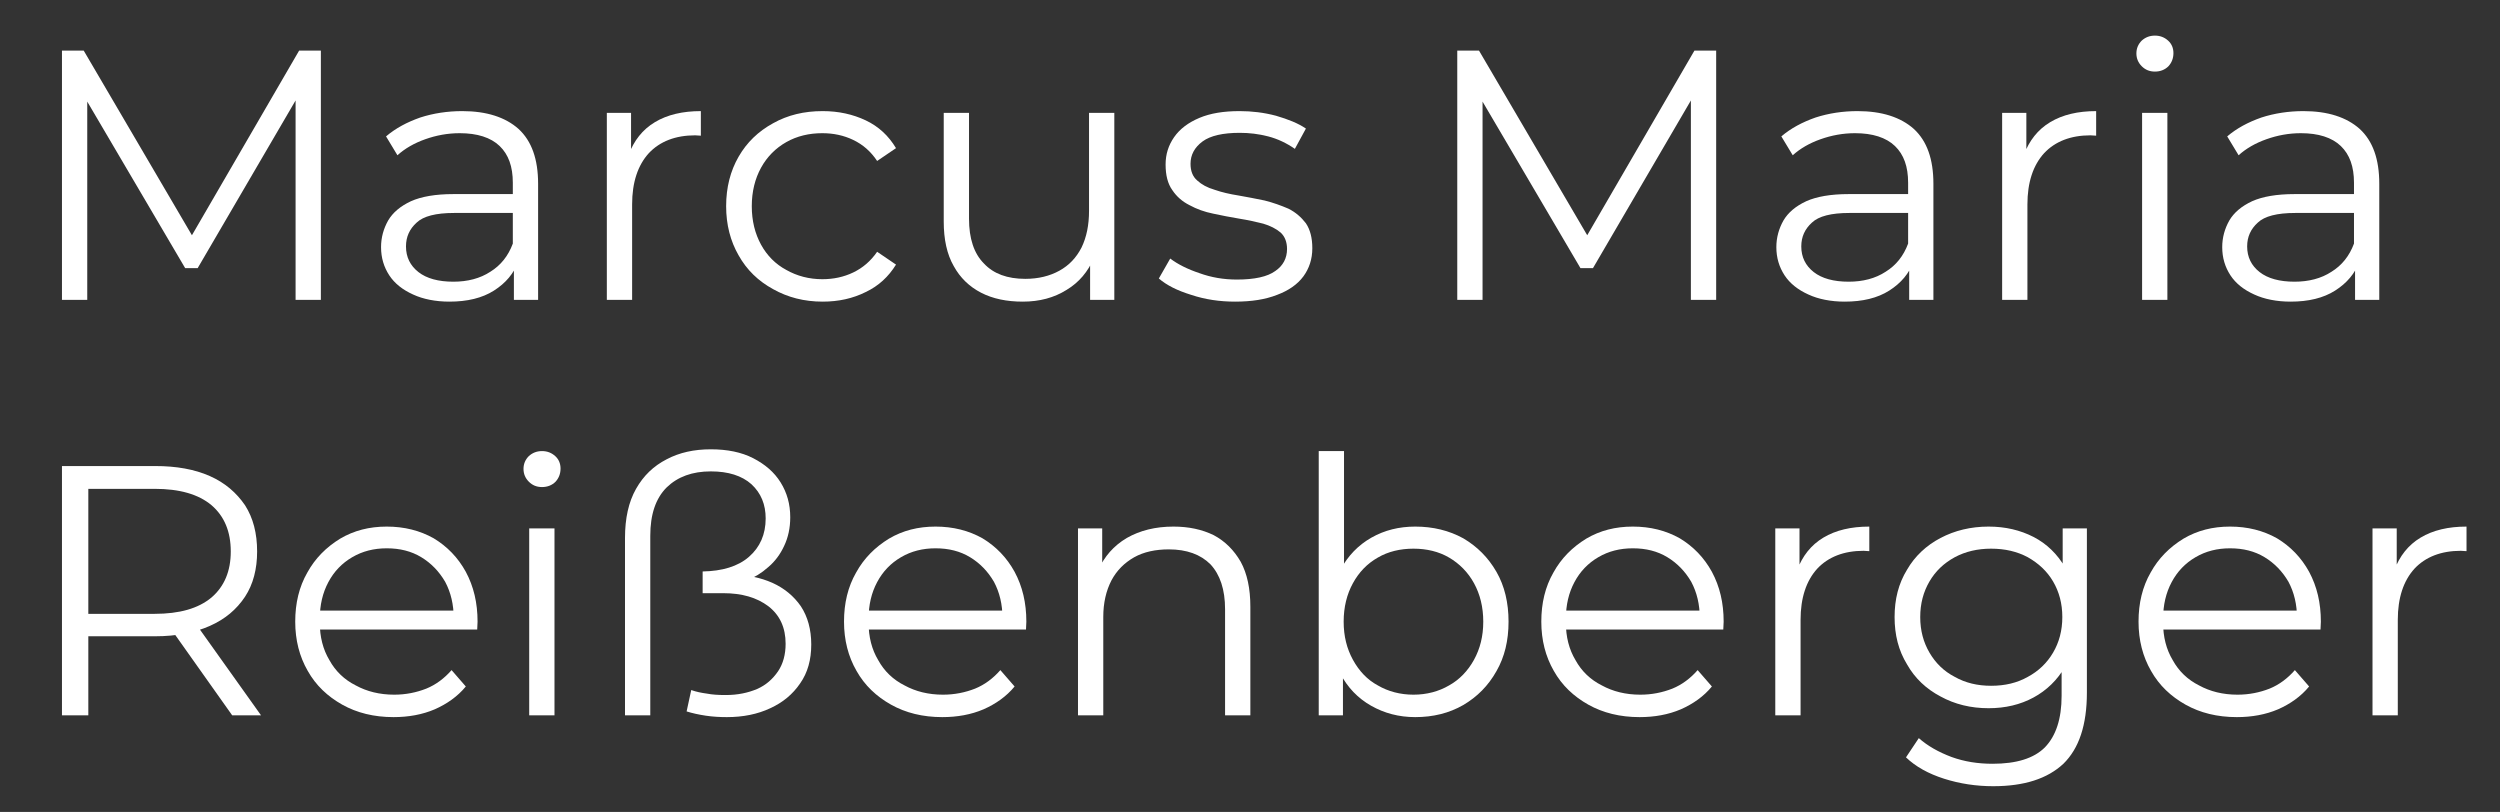
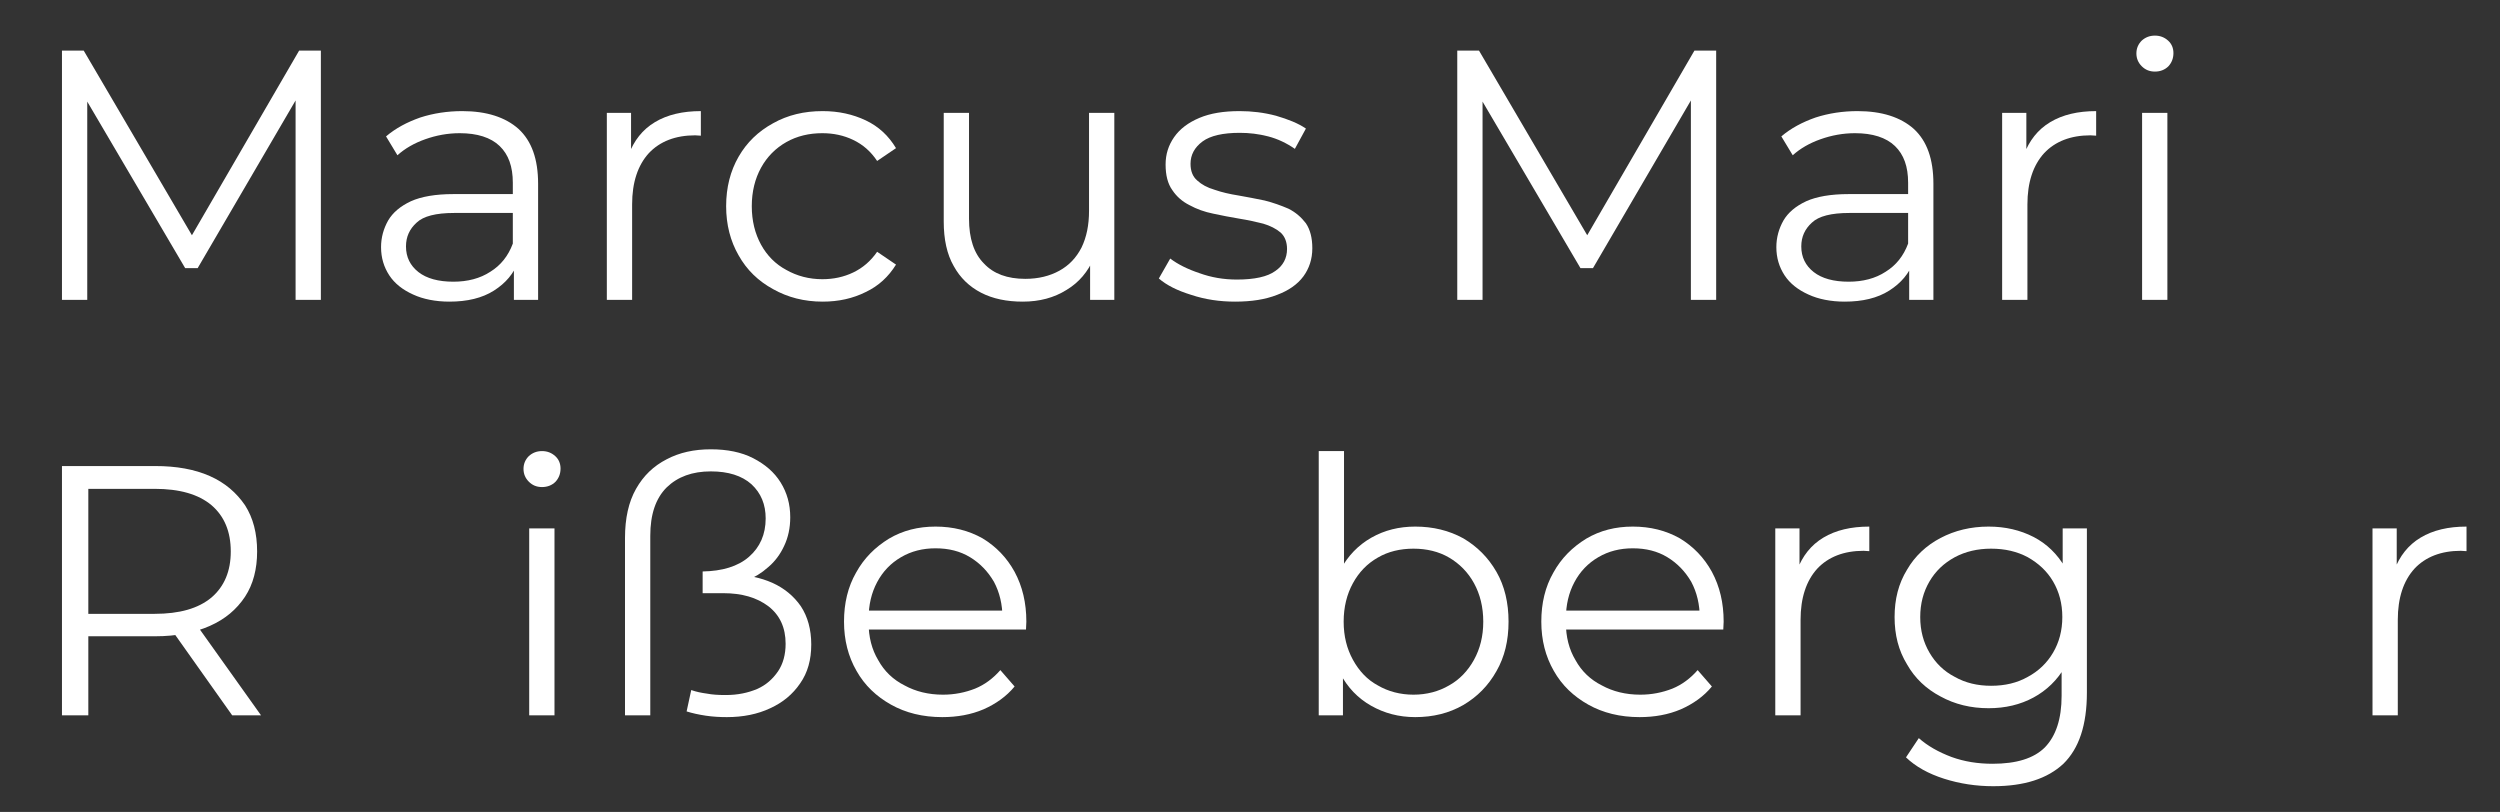
<svg xmlns="http://www.w3.org/2000/svg" width="100%" height="100%" viewBox="0 0 351 114" version="1.1" xml:space="preserve" style="fill-rule:evenodd;clip-rule:evenodd;stroke-linejoin:round;stroke-miterlimit:2;">
  <rect x="0" y="0" width="351" height="114" fill="#333333" stroke="none" />
  <g transform="matrix(1,0,0,1,-101,-113)">
    <g transform="matrix(1,0,0,1,-43,-4)">
      <g transform="matrix(50,0,0,50,147,159.1)">
        <path d="M0.114,-0L0.114,-0.7L0.175,-0.7L0.495,-0.154L0.463,-0.154L0.78,-0.7L0.841,-0.7L0.841,-0L0.77,-0L0.77,-0.589L0.787,-0.589L0.495,-0.089L0.46,-0.089L0.166,-0.589L0.185,-0.589L0.185,-0L0.114,-0Z" style="fill:white;fill-rule:nonzero;" />
      </g>
      <g transform="matrix(50,0,0,50,194.75,159.1)">
        <path d="M0.428,-0L0.428,-0.116L0.425,-0.135L0.425,-0.329C0.425,-0.374 0.413,-0.408 0.388,-0.432C0.363,-0.456 0.325,-0.468 0.276,-0.468C0.242,-0.468 0.21,-0.462 0.179,-0.451C0.148,-0.44 0.122,-0.425 0.101,-0.406L0.069,-0.459C0.096,-0.482 0.128,-0.499 0.165,-0.512C0.202,-0.524 0.242,-0.53 0.283,-0.53C0.351,-0.53 0.404,-0.513 0.441,-0.48C0.478,-0.446 0.496,-0.395 0.496,-0.326L0.496,-0L0.428,-0ZM0.247,0.005C0.208,0.005 0.173,-0.002 0.145,-0.015C0.116,-0.028 0.093,-0.046 0.078,-0.069C0.063,-0.092 0.055,-0.118 0.055,-0.148C0.055,-0.175 0.062,-0.2 0.075,-0.223C0.088,-0.245 0.109,-0.263 0.139,-0.277C0.168,-0.29 0.208,-0.297 0.258,-0.297L0.439,-0.297L0.439,-0.244L0.26,-0.244C0.209,-0.244 0.174,-0.235 0.155,-0.217C0.135,-0.199 0.125,-0.177 0.125,-0.15C0.125,-0.12 0.137,-0.096 0.16,-0.078C0.183,-0.06 0.216,-0.051 0.258,-0.051C0.298,-0.051 0.333,-0.06 0.362,-0.079C0.391,-0.097 0.412,-0.123 0.425,-0.158L0.441,-0.109C0.428,-0.074 0.405,-0.047 0.372,-0.026C0.339,-0.005 0.297,0.005 0.247,0.005Z" style="fill:white;fill-rule:nonzero;" />
      </g>
      <g transform="matrix(50,0,0,50,224.25,159.1)">
        <path d="M0.099,-0L0.099,-0.525L0.167,-0.525L0.167,-0.382L0.16,-0.407C0.175,-0.447 0.199,-0.478 0.234,-0.499C0.269,-0.52 0.312,-0.53 0.363,-0.53L0.363,-0.461C0.36,-0.461 0.35,-0.462 0.347,-0.462C0.292,-0.462 0.248,-0.445 0.217,-0.412C0.186,-0.378 0.17,-0.33 0.17,-0.268L0.17,-0L0.099,-0Z" style="fill:white;fill-rule:nonzero;" />
      </g>
      <g transform="matrix(50,0,0,50,243.65,159.1)">
        <path d="M0.317,0.005C0.265,0.005 0.219,-0.007 0.178,-0.03C0.136,-0.053 0.104,-0.084 0.081,-0.125C0.058,-0.165 0.046,-0.211 0.046,-0.263C0.046,-0.316 0.058,-0.362 0.081,-0.402C0.104,-0.442 0.136,-0.473 0.178,-0.496C0.219,-0.519 0.265,-0.53 0.317,-0.53C0.362,-0.53 0.402,-0.521 0.438,-0.504C0.474,-0.487 0.502,-0.461 0.523,-0.426L0.47,-0.39C0.452,-0.417 0.43,-0.436 0.403,-0.449C0.376,-0.462 0.347,-0.468 0.316,-0.468C0.279,-0.468 0.245,-0.46 0.215,-0.443C0.185,-0.426 0.161,-0.402 0.144,-0.371C0.127,-0.34 0.118,-0.304 0.118,-0.263C0.118,-0.222 0.127,-0.186 0.144,-0.155C0.161,-0.124 0.185,-0.1 0.215,-0.084C0.245,-0.067 0.279,-0.058 0.316,-0.058C0.347,-0.058 0.376,-0.064 0.403,-0.077C0.43,-0.09 0.452,-0.109 0.47,-0.135L0.523,-0.099C0.502,-0.065 0.474,-0.039 0.438,-0.022C0.402,-0.004 0.362,0.005 0.317,0.005Z" style="fill:white;fill-rule:nonzero;" />
      </g>
      <g transform="matrix(50,0,0,50,271.8,159.1)">
        <path d="M0.316,0.005C0.271,0.005 0.232,-0.003 0.199,-0.02C0.166,-0.037 0.14,-0.062 0.122,-0.095C0.103,-0.128 0.094,-0.17 0.094,-0.22L0.094,-0.525L0.165,-0.525L0.165,-0.228C0.165,-0.172 0.179,-0.13 0.207,-0.102C0.234,-0.073 0.273,-0.059 0.323,-0.059C0.36,-0.059 0.392,-0.067 0.419,-0.082C0.446,-0.097 0.466,-0.118 0.481,-0.147C0.495,-0.176 0.502,-0.21 0.502,-0.25L0.502,-0.525L0.573,-0.525L0.573,-0L0.505,-0L0.505,-0.144L0.516,-0.118C0.499,-0.079 0.474,-0.049 0.439,-0.028C0.404,-0.006 0.363,0.005 0.316,0.005Z" style="fill:white;fill-rule:nonzero;" />
      </g>
      <g transform="matrix(50,0,0,50,305.4,159.1)">
        <path d="M0.24,0.005C0.197,0.005 0.156,-0.001 0.117,-0.014C0.078,-0.026 0.048,-0.041 0.026,-0.06L0.058,-0.116C0.079,-0.1 0.107,-0.086 0.14,-0.075C0.173,-0.063 0.208,-0.057 0.245,-0.057C0.295,-0.057 0.331,-0.065 0.353,-0.081C0.375,-0.096 0.386,-0.117 0.386,-0.143C0.386,-0.162 0.38,-0.178 0.368,-0.189C0.355,-0.2 0.339,-0.208 0.319,-0.214C0.299,-0.219 0.277,-0.224 0.252,-0.228C0.227,-0.232 0.203,-0.237 0.179,-0.242C0.154,-0.247 0.132,-0.255 0.112,-0.266C0.092,-0.276 0.076,-0.29 0.064,-0.308C0.051,-0.326 0.045,-0.35 0.045,-0.38C0.045,-0.409 0.053,-0.434 0.069,-0.457C0.085,-0.48 0.109,-0.498 0.14,-0.511C0.171,-0.524 0.208,-0.53 0.253,-0.53C0.287,-0.53 0.321,-0.526 0.355,-0.517C0.389,-0.507 0.417,-0.496 0.439,-0.481L0.408,-0.424C0.385,-0.44 0.36,-0.452 0.333,-0.459C0.306,-0.466 0.28,-0.469 0.253,-0.469C0.206,-0.469 0.171,-0.461 0.149,-0.445C0.126,-0.428 0.115,-0.407 0.115,-0.382C0.115,-0.362 0.121,-0.346 0.134,-0.335C0.146,-0.324 0.162,-0.315 0.183,-0.309C0.203,-0.302 0.225,-0.297 0.25,-0.293C0.274,-0.289 0.298,-0.284 0.323,-0.279C0.347,-0.273 0.369,-0.265 0.39,-0.256C0.41,-0.246 0.426,-0.232 0.439,-0.215C0.451,-0.197 0.457,-0.174 0.457,-0.145C0.457,-0.114 0.448,-0.088 0.432,-0.066C0.415,-0.043 0.39,-0.026 0.358,-0.014C0.325,-0.001 0.286,0.005 0.24,0.005Z" style="fill:white;fill-rule:nonzero;" />
      </g>
      <g transform="matrix(50,0,0,50,342.9,159.1)">
        <path d="M0.114,-0L0.114,-0.7L0.175,-0.7L0.495,-0.154L0.463,-0.154L0.78,-0.7L0.841,-0.7L0.841,-0L0.77,-0L0.77,-0.589L0.787,-0.589L0.495,-0.089L0.46,-0.089L0.166,-0.589L0.185,-0.589L0.185,-0L0.114,-0Z" style="fill:white;fill-rule:nonzero;" />
      </g>
      <g transform="matrix(50,0,0,50,390.65,159.1)">
        <path d="M0.428,-0L0.428,-0.116L0.425,-0.135L0.425,-0.329C0.425,-0.374 0.413,-0.408 0.388,-0.432C0.363,-0.456 0.325,-0.468 0.276,-0.468C0.242,-0.468 0.21,-0.462 0.179,-0.451C0.148,-0.44 0.122,-0.425 0.101,-0.406L0.069,-0.459C0.096,-0.482 0.128,-0.499 0.165,-0.512C0.202,-0.524 0.242,-0.53 0.283,-0.53C0.351,-0.53 0.404,-0.513 0.441,-0.48C0.478,-0.446 0.496,-0.395 0.496,-0.326L0.496,-0L0.428,-0ZM0.247,0.005C0.208,0.005 0.173,-0.002 0.145,-0.015C0.116,-0.028 0.093,-0.046 0.078,-0.069C0.063,-0.092 0.055,-0.118 0.055,-0.148C0.055,-0.175 0.062,-0.2 0.075,-0.223C0.088,-0.245 0.109,-0.263 0.139,-0.277C0.168,-0.29 0.208,-0.297 0.258,-0.297L0.439,-0.297L0.439,-0.244L0.26,-0.244C0.209,-0.244 0.174,-0.235 0.155,-0.217C0.135,-0.199 0.125,-0.177 0.125,-0.15C0.125,-0.12 0.137,-0.096 0.16,-0.078C0.183,-0.06 0.216,-0.051 0.258,-0.051C0.298,-0.051 0.333,-0.06 0.362,-0.079C0.391,-0.097 0.412,-0.123 0.425,-0.158L0.441,-0.109C0.428,-0.074 0.405,-0.047 0.372,-0.026C0.339,-0.005 0.297,0.005 0.247,0.005Z" style="fill:white;fill-rule:nonzero;" />
      </g>
      <g transform="matrix(50,0,0,50,420.15,159.1)">
        <path d="M0.099,-0L0.099,-0.525L0.167,-0.525L0.167,-0.382L0.16,-0.407C0.175,-0.447 0.199,-0.478 0.234,-0.499C0.269,-0.52 0.312,-0.53 0.363,-0.53L0.363,-0.461C0.36,-0.461 0.35,-0.462 0.347,-0.462C0.292,-0.462 0.248,-0.445 0.217,-0.412C0.186,-0.378 0.17,-0.33 0.17,-0.268L0.17,-0L0.099,-0Z" style="fill:white;fill-rule:nonzero;" />
      </g>
      <g transform="matrix(50,0,0,50,439.8,159.1)">
        <path d="M0.099,-0L0.099,-0.525L0.17,-0.525L0.17,-0L0.099,-0ZM0.135,-0.641C0.12,-0.641 0.108,-0.646 0.098,-0.656C0.088,-0.666 0.083,-0.678 0.083,-0.692C0.083,-0.706 0.088,-0.718 0.098,-0.728C0.108,-0.737 0.12,-0.742 0.135,-0.742C0.15,-0.742 0.162,-0.737 0.172,-0.728C0.182,-0.719 0.187,-0.707 0.187,-0.693C0.187,-0.678 0.182,-0.666 0.173,-0.656C0.163,-0.646 0.15,-0.641 0.135,-0.641Z" style="fill:white;fill-rule:nonzero;" />
      </g>
      <g transform="matrix(50,0,0,50,453.25,159.1)">
-         <path d="M0.428,-0L0.428,-0.116L0.425,-0.135L0.425,-0.329C0.425,-0.374 0.413,-0.408 0.388,-0.432C0.363,-0.456 0.325,-0.468 0.276,-0.468C0.242,-0.468 0.21,-0.462 0.179,-0.451C0.148,-0.44 0.122,-0.425 0.101,-0.406L0.069,-0.459C0.096,-0.482 0.128,-0.499 0.165,-0.512C0.202,-0.524 0.242,-0.53 0.283,-0.53C0.351,-0.53 0.404,-0.513 0.441,-0.48C0.478,-0.446 0.496,-0.395 0.496,-0.326L0.496,-0L0.428,-0ZM0.247,0.005C0.208,0.005 0.173,-0.002 0.145,-0.015C0.116,-0.028 0.093,-0.046 0.078,-0.069C0.063,-0.092 0.055,-0.118 0.055,-0.148C0.055,-0.175 0.062,-0.2 0.075,-0.223C0.088,-0.245 0.109,-0.263 0.139,-0.277C0.168,-0.29 0.208,-0.297 0.258,-0.297L0.439,-0.297L0.439,-0.244L0.26,-0.244C0.209,-0.244 0.174,-0.235 0.155,-0.217C0.135,-0.199 0.125,-0.177 0.125,-0.15C0.125,-0.12 0.137,-0.096 0.16,-0.078C0.183,-0.06 0.216,-0.051 0.258,-0.051C0.298,-0.051 0.333,-0.06 0.362,-0.079C0.391,-0.097 0.412,-0.123 0.425,-0.158L0.441,-0.109C0.428,-0.074 0.405,-0.047 0.372,-0.026C0.339,-0.005 0.297,0.005 0.247,0.005Z" style="fill:white;fill-rule:nonzero;" />
-       </g>
+         </g>
      <g transform="matrix(50,0,0,50,147,217.433)">
        <path d="M0.114,-0L0.114,-0.7L0.376,-0.7C0.435,-0.7 0.486,-0.691 0.529,-0.672C0.572,-0.653 0.604,-0.625 0.628,-0.59C0.651,-0.554 0.662,-0.511 0.662,-0.46C0.662,-0.411 0.651,-0.368 0.628,-0.333C0.604,-0.297 0.572,-0.27 0.529,-0.251C0.486,-0.232 0.435,-0.222 0.376,-0.222L0.155,-0.222L0.188,-0.256L0.188,-0L0.114,-0ZM0.592,-0L0.412,-0.254L0.492,-0.254L0.673,-0L0.592,-0ZM0.188,-0.25L0.155,-0.285L0.374,-0.285C0.444,-0.285 0.497,-0.3 0.534,-0.331C0.57,-0.362 0.588,-0.405 0.588,-0.46C0.588,-0.516 0.57,-0.559 0.534,-0.59C0.497,-0.621 0.444,-0.636 0.374,-0.636L0.155,-0.636L0.188,-0.671L0.188,-0.25Z" style="fill:white;fill-rule:nonzero;" />
      </g>
      <g transform="matrix(50,0,0,50,183.15,217.433)">
-         <path d="M0.322,0.005C0.267,0.005 0.219,-0.007 0.178,-0.03C0.137,-0.053 0.104,-0.084 0.081,-0.125C0.058,-0.165 0.046,-0.211 0.046,-0.263C0.046,-0.315 0.057,-0.361 0.08,-0.401C0.102,-0.441 0.133,-0.472 0.172,-0.496C0.211,-0.519 0.254,-0.53 0.303,-0.53C0.352,-0.53 0.396,-0.519 0.435,-0.497C0.473,-0.474 0.503,-0.443 0.525,-0.403C0.547,-0.362 0.558,-0.316 0.558,-0.263C0.558,-0.26 0.557,-0.245 0.557,-0.241L0.1,-0.241L0.1,-0.294L0.519,-0.294L0.491,-0.273C0.491,-0.311 0.483,-0.345 0.467,-0.375C0.45,-0.404 0.428,-0.427 0.4,-0.444C0.372,-0.461 0.34,-0.469 0.303,-0.469C0.267,-0.469 0.235,-0.461 0.206,-0.444C0.177,-0.427 0.155,-0.404 0.139,-0.374C0.123,-0.344 0.115,-0.31 0.115,-0.271L0.115,-0.26C0.115,-0.22 0.124,-0.185 0.142,-0.155C0.159,-0.124 0.184,-0.1 0.216,-0.084C0.247,-0.067 0.283,-0.058 0.324,-0.058C0.356,-0.058 0.386,-0.064 0.414,-0.075C0.441,-0.086 0.465,-0.104 0.485,-0.127L0.525,-0.081C0.502,-0.053 0.472,-0.032 0.438,-0.017C0.403,-0.002 0.364,0.005 0.322,0.005Z" style="fill:white;fill-rule:nonzero;" />
-       </g>
+         </g>
      <g transform="matrix(50,0,0,50,213.35,217.433)">
        <path d="M0.099,-0L0.099,-0.525L0.17,-0.525L0.17,-0L0.099,-0ZM0.135,-0.641C0.12,-0.641 0.108,-0.646 0.098,-0.656C0.088,-0.666 0.083,-0.678 0.083,-0.692C0.083,-0.706 0.088,-0.718 0.098,-0.728C0.108,-0.737 0.12,-0.742 0.135,-0.742C0.15,-0.742 0.162,-0.737 0.172,-0.728C0.182,-0.719 0.187,-0.707 0.187,-0.693C0.187,-0.678 0.182,-0.666 0.173,-0.656C0.163,-0.646 0.15,-0.641 0.135,-0.641Z" style="fill:white;fill-rule:nonzero;" />
      </g>
      <g transform="matrix(50,0,0,50,226.8,217.433)">
        <path d="M0.385,0.005C0.366,0.005 0.346,0.004 0.326,0.001C0.306,-0.002 0.288,-0.006 0.272,-0.011L0.285,-0.071C0.299,-0.066 0.314,-0.063 0.329,-0.061C0.344,-0.058 0.362,-0.057 0.382,-0.057C0.415,-0.057 0.444,-0.063 0.47,-0.074C0.495,-0.085 0.514,-0.102 0.529,-0.124C0.543,-0.145 0.55,-0.171 0.55,-0.201C0.55,-0.246 0.534,-0.281 0.502,-0.306C0.469,-0.331 0.427,-0.343 0.375,-0.343L0.317,-0.343L0.317,-0.404C0.372,-0.405 0.416,-0.418 0.447,-0.445C0.478,-0.472 0.494,-0.508 0.494,-0.553C0.494,-0.592 0.481,-0.624 0.454,-0.649C0.427,-0.673 0.389,-0.685 0.34,-0.685C0.288,-0.685 0.247,-0.67 0.216,-0.64C0.185,-0.609 0.17,-0.564 0.17,-0.504L0.17,-0L0.099,-0L0.099,-0.498C0.099,-0.553 0.109,-0.599 0.13,-0.636C0.151,-0.673 0.179,-0.7 0.216,-0.719C0.252,-0.738 0.293,-0.747 0.34,-0.747C0.386,-0.747 0.426,-0.739 0.459,-0.722C0.492,-0.705 0.518,-0.683 0.536,-0.654C0.554,-0.625 0.563,-0.593 0.563,-0.556C0.563,-0.526 0.557,-0.499 0.546,-0.476C0.535,-0.452 0.52,-0.432 0.501,-0.416C0.482,-0.399 0.462,-0.387 0.439,-0.378C0.416,-0.369 0.393,-0.365 0.37,-0.365L0.398,-0.395C0.441,-0.395 0.479,-0.387 0.513,-0.372C0.546,-0.357 0.573,-0.335 0.593,-0.306C0.612,-0.277 0.622,-0.241 0.622,-0.199C0.622,-0.156 0.612,-0.12 0.591,-0.09C0.57,-0.059 0.542,-0.036 0.507,-0.02C0.471,-0.003 0.43,0.005 0.385,0.005Z" style="fill:white;fill-rule:nonzero;" />
      </g>
      <g transform="matrix(50,0,0,50,260.2,217.433)">
        <path d="M0.322,0.005C0.267,0.005 0.219,-0.007 0.178,-0.03C0.137,-0.053 0.104,-0.084 0.081,-0.125C0.058,-0.165 0.046,-0.211 0.046,-0.263C0.046,-0.315 0.057,-0.361 0.08,-0.401C0.102,-0.441 0.133,-0.472 0.172,-0.496C0.211,-0.519 0.254,-0.53 0.303,-0.53C0.352,-0.53 0.396,-0.519 0.435,-0.497C0.473,-0.474 0.503,-0.443 0.525,-0.403C0.547,-0.362 0.558,-0.316 0.558,-0.263C0.558,-0.26 0.557,-0.245 0.557,-0.241L0.1,-0.241L0.1,-0.294L0.519,-0.294L0.491,-0.273C0.491,-0.311 0.483,-0.345 0.467,-0.375C0.45,-0.404 0.428,-0.427 0.4,-0.444C0.372,-0.461 0.34,-0.469 0.303,-0.469C0.267,-0.469 0.235,-0.461 0.206,-0.444C0.177,-0.427 0.155,-0.404 0.139,-0.374C0.123,-0.344 0.115,-0.31 0.115,-0.271L0.115,-0.26C0.115,-0.22 0.124,-0.185 0.142,-0.155C0.159,-0.124 0.184,-0.1 0.216,-0.084C0.247,-0.067 0.283,-0.058 0.324,-0.058C0.356,-0.058 0.386,-0.064 0.414,-0.075C0.441,-0.086 0.465,-0.104 0.485,-0.127L0.525,-0.081C0.502,-0.053 0.472,-0.032 0.438,-0.017C0.403,-0.002 0.364,0.005 0.322,0.005Z" style="fill:white;fill-rule:nonzero;" />
      </g>
      <g transform="matrix(50,0,0,50,290.4,217.433)">
-         <path d="M0.367,-0.53C0.41,-0.53 0.447,-0.522 0.48,-0.506C0.512,-0.489 0.537,-0.464 0.556,-0.431C0.574,-0.398 0.583,-0.356 0.583,-0.305L0.583,-0L0.512,-0L0.512,-0.298C0.512,-0.353 0.498,-0.395 0.471,-0.424C0.443,-0.452 0.404,-0.466 0.354,-0.466C0.317,-0.466 0.284,-0.459 0.257,-0.444C0.229,-0.428 0.208,-0.407 0.193,-0.379C0.178,-0.35 0.17,-0.316 0.17,-0.276L0.17,-0L0.099,-0L0.099,-0.525L0.167,-0.525L0.167,-0.381L0.156,-0.408C0.173,-0.446 0.199,-0.476 0.236,-0.498C0.273,-0.519 0.316,-0.53 0.367,-0.53Z" style="fill:white;fill-rule:nonzero;" />
-       </g>
+         </g>
      <g transform="matrix(50,0,0,50,324.2,217.433)">
        <path d="M0.37,0.005C0.324,0.005 0.283,-0.006 0.246,-0.027C0.209,-0.048 0.18,-0.078 0.159,-0.118C0.138,-0.158 0.127,-0.206 0.127,-0.263C0.127,-0.32 0.138,-0.369 0.16,-0.409C0.181,-0.448 0.21,-0.478 0.247,-0.499C0.284,-0.52 0.325,-0.53 0.37,-0.53C0.42,-0.53 0.465,-0.519 0.505,-0.497C0.544,-0.474 0.575,-0.443 0.598,-0.403C0.621,-0.363 0.632,-0.316 0.632,-0.263C0.632,-0.21 0.621,-0.164 0.598,-0.124C0.575,-0.083 0.544,-0.052 0.505,-0.029C0.465,-0.006 0.42,0.005 0.37,0.005ZM0.099,-0L0.099,-0.742L0.17,-0.742L0.17,-0.37L0.16,-0.264L0.167,-0.158L0.167,-0L0.099,-0ZM0.365,-0.058C0.402,-0.058 0.436,-0.067 0.465,-0.084C0.494,-0.1 0.518,-0.125 0.535,-0.156C0.552,-0.187 0.561,-0.222 0.561,-0.263C0.561,-0.304 0.552,-0.34 0.535,-0.371C0.518,-0.402 0.494,-0.426 0.465,-0.443C0.436,-0.46 0.402,-0.468 0.365,-0.468C0.328,-0.468 0.294,-0.46 0.265,-0.443C0.235,-0.426 0.212,-0.402 0.195,-0.371C0.178,-0.34 0.169,-0.304 0.169,-0.263C0.169,-0.222 0.178,-0.187 0.195,-0.156C0.212,-0.125 0.235,-0.1 0.265,-0.084C0.294,-0.067 0.328,-0.058 0.365,-0.058Z" style="fill:white;fill-rule:nonzero;" />
      </g>
      <g transform="matrix(50,0,0,50,358.1,217.433)">
        <path d="M0.322,0.005C0.267,0.005 0.219,-0.007 0.178,-0.03C0.137,-0.053 0.104,-0.084 0.081,-0.125C0.058,-0.165 0.046,-0.211 0.046,-0.263C0.046,-0.315 0.057,-0.361 0.08,-0.401C0.102,-0.441 0.133,-0.472 0.172,-0.496C0.211,-0.519 0.254,-0.53 0.303,-0.53C0.352,-0.53 0.396,-0.519 0.435,-0.497C0.473,-0.474 0.503,-0.443 0.525,-0.403C0.547,-0.362 0.558,-0.316 0.558,-0.263C0.558,-0.26 0.557,-0.245 0.557,-0.241L0.1,-0.241L0.1,-0.294L0.519,-0.294L0.491,-0.273C0.491,-0.311 0.483,-0.345 0.467,-0.375C0.45,-0.404 0.428,-0.427 0.4,-0.444C0.372,-0.461 0.34,-0.469 0.303,-0.469C0.267,-0.469 0.235,-0.461 0.206,-0.444C0.177,-0.427 0.155,-0.404 0.139,-0.374C0.123,-0.344 0.115,-0.31 0.115,-0.271L0.115,-0.26C0.115,-0.22 0.124,-0.185 0.142,-0.155C0.159,-0.124 0.184,-0.1 0.216,-0.084C0.247,-0.067 0.283,-0.058 0.324,-0.058C0.356,-0.058 0.386,-0.064 0.414,-0.075C0.441,-0.086 0.465,-0.104 0.485,-0.127L0.525,-0.081C0.502,-0.053 0.472,-0.032 0.438,-0.017C0.403,-0.002 0.364,0.005 0.322,0.005Z" style="fill:white;fill-rule:nonzero;" />
      </g>
      <g transform="matrix(50,0,0,50,388.3,217.433)">
        <path d="M0.099,-0L0.099,-0.525L0.167,-0.525L0.167,-0.382L0.16,-0.407C0.175,-0.447 0.199,-0.478 0.234,-0.499C0.269,-0.52 0.312,-0.53 0.363,-0.53L0.363,-0.461C0.36,-0.461 0.35,-0.462 0.347,-0.462C0.292,-0.462 0.248,-0.445 0.217,-0.412C0.186,-0.378 0.17,-0.33 0.17,-0.268L0.17,-0L0.099,-0Z" style="fill:white;fill-rule:nonzero;" />
      </g>
      <g transform="matrix(50,0,0,50,407.7,217.433)">
        <path d="M0.323,0.199C0.275,0.199 0.229,0.192 0.185,0.178C0.141,0.164 0.105,0.144 0.078,0.118L0.114,0.064C0.139,0.086 0.169,0.103 0.206,0.117C0.242,0.13 0.28,0.136 0.321,0.136C0.388,0.136 0.437,0.121 0.468,0.09C0.499,0.058 0.515,0.01 0.515,-0.055L0.515,-0.186L0.525,-0.276L0.518,-0.366L0.518,-0.525L0.586,-0.525L0.586,-0.064C0.586,0.027 0.564,0.093 0.52,0.136C0.475,0.178 0.41,0.199 0.323,0.199ZM0.31,-0.02C0.26,-0.02 0.215,-0.031 0.175,-0.053C0.135,-0.074 0.103,-0.104 0.081,-0.143C0.057,-0.182 0.046,-0.226 0.046,-0.276C0.046,-0.326 0.057,-0.37 0.081,-0.409C0.103,-0.447 0.135,-0.477 0.175,-0.498C0.215,-0.519 0.26,-0.53 0.31,-0.53C0.357,-0.53 0.399,-0.52 0.436,-0.501C0.473,-0.482 0.503,-0.453 0.525,-0.415C0.547,-0.377 0.558,-0.331 0.558,-0.276C0.558,-0.221 0.547,-0.175 0.525,-0.137C0.503,-0.099 0.473,-0.07 0.436,-0.05C0.399,-0.03 0.357,-0.02 0.31,-0.02ZM0.317,-0.083C0.356,-0.083 0.39,-0.091 0.42,-0.108C0.45,-0.124 0.474,-0.147 0.491,-0.176C0.508,-0.205 0.517,-0.238 0.517,-0.276C0.517,-0.314 0.508,-0.347 0.491,-0.376C0.474,-0.405 0.45,-0.427 0.42,-0.444C0.39,-0.46 0.356,-0.468 0.317,-0.468C0.279,-0.468 0.245,-0.46 0.215,-0.444C0.184,-0.427 0.161,-0.405 0.144,-0.376C0.127,-0.347 0.118,-0.314 0.118,-0.276C0.118,-0.238 0.127,-0.205 0.144,-0.176C0.161,-0.147 0.184,-0.124 0.215,-0.108C0.245,-0.091 0.279,-0.083 0.317,-0.083Z" style="fill:white;fill-rule:nonzero;" />
      </g>
      <g transform="matrix(50,0,0,50,441.95,217.433)">
-         <path d="M0.322,0.005C0.267,0.005 0.219,-0.007 0.178,-0.03C0.137,-0.053 0.104,-0.084 0.081,-0.125C0.058,-0.165 0.046,-0.211 0.046,-0.263C0.046,-0.315 0.057,-0.361 0.08,-0.401C0.102,-0.441 0.133,-0.472 0.172,-0.496C0.211,-0.519 0.254,-0.53 0.303,-0.53C0.352,-0.53 0.396,-0.519 0.435,-0.497C0.473,-0.474 0.503,-0.443 0.525,-0.403C0.547,-0.362 0.558,-0.316 0.558,-0.263C0.558,-0.26 0.557,-0.245 0.557,-0.241L0.1,-0.241L0.1,-0.294L0.519,-0.294L0.491,-0.273C0.491,-0.311 0.483,-0.345 0.467,-0.375C0.45,-0.404 0.428,-0.427 0.4,-0.444C0.372,-0.461 0.34,-0.469 0.303,-0.469C0.267,-0.469 0.235,-0.461 0.206,-0.444C0.177,-0.427 0.155,-0.404 0.139,-0.374C0.123,-0.344 0.115,-0.31 0.115,-0.271L0.115,-0.26C0.115,-0.22 0.124,-0.185 0.142,-0.155C0.159,-0.124 0.184,-0.1 0.216,-0.084C0.247,-0.067 0.283,-0.058 0.324,-0.058C0.356,-0.058 0.386,-0.064 0.414,-0.075C0.441,-0.086 0.465,-0.104 0.485,-0.127L0.525,-0.081C0.502,-0.053 0.472,-0.032 0.438,-0.017C0.403,-0.002 0.364,0.005 0.322,0.005Z" style="fill:white;fill-rule:nonzero;" />
-       </g>
+         </g>
      <g transform="matrix(50,0,0,50,472.15,217.433)">
        <path d="M0.099,-0L0.099,-0.525L0.167,-0.525L0.167,-0.382L0.16,-0.407C0.175,-0.447 0.199,-0.478 0.234,-0.499C0.269,-0.52 0.312,-0.53 0.363,-0.53L0.363,-0.461C0.36,-0.461 0.35,-0.462 0.347,-0.462C0.292,-0.462 0.248,-0.445 0.217,-0.412C0.186,-0.378 0.17,-0.33 0.17,-0.268L0.17,-0L0.099,-0Z" style="fill:white;fill-rule:nonzero;" />
      </g>
    </g>
  </g>
</svg>